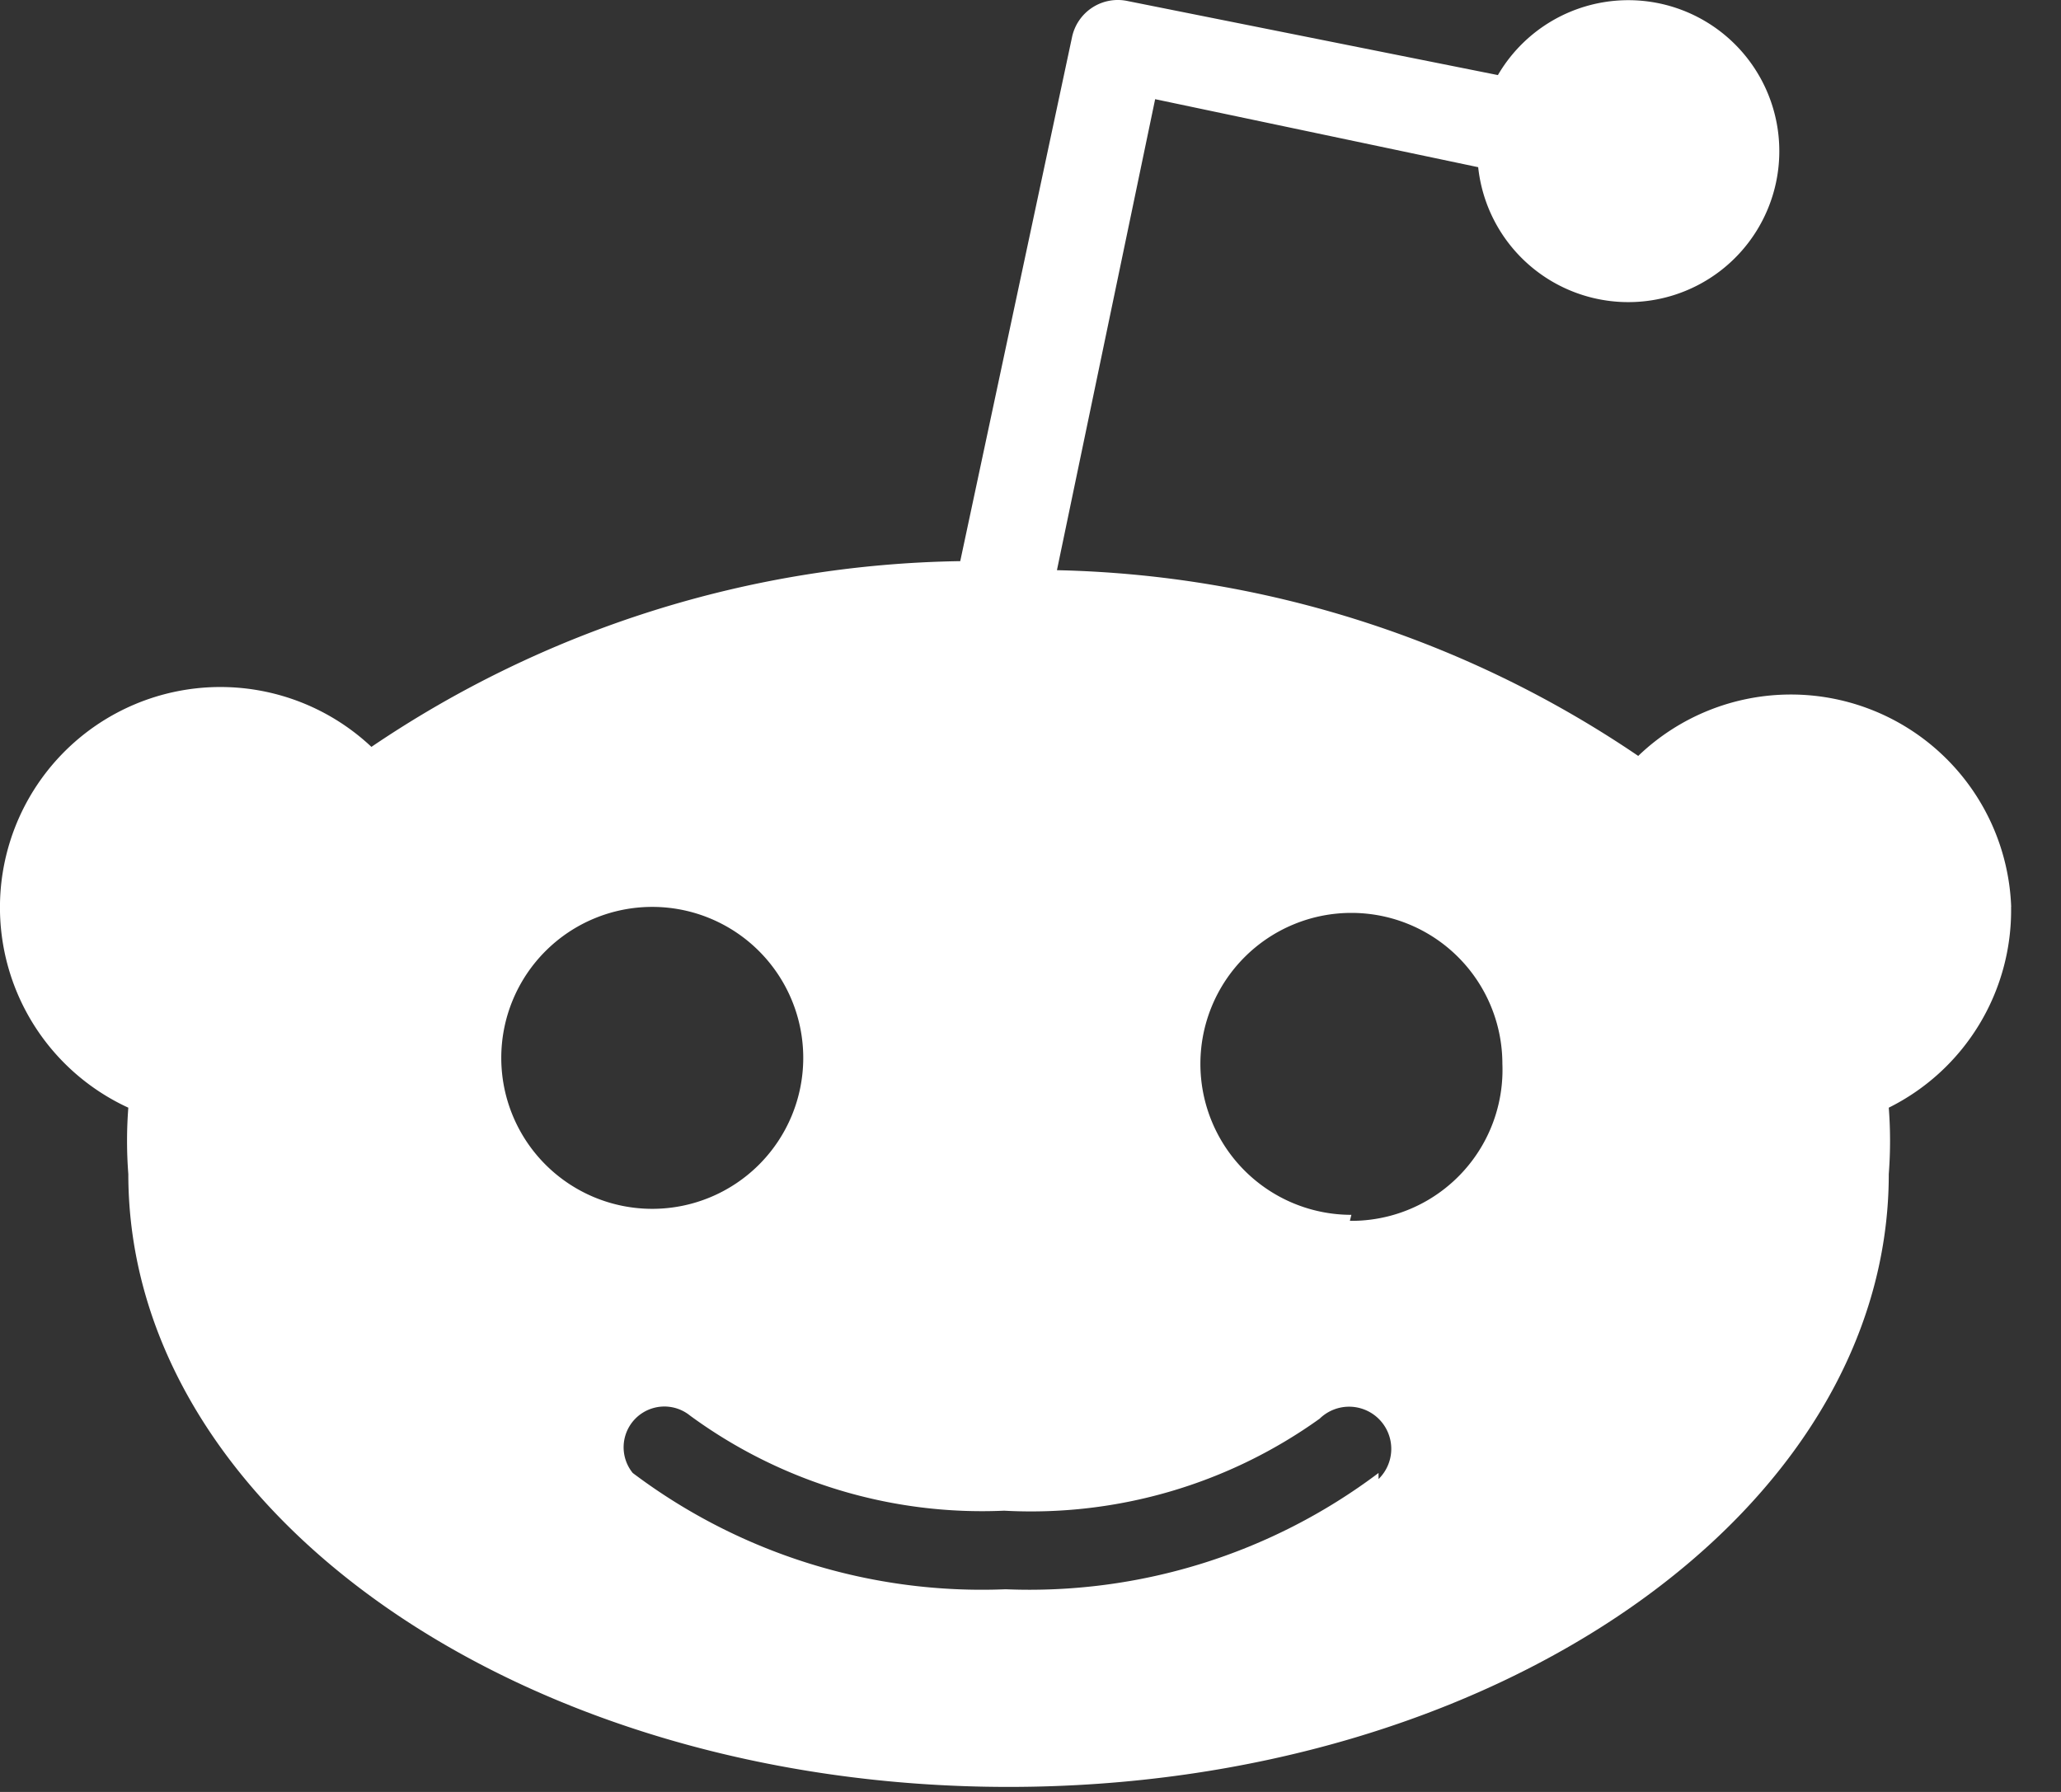
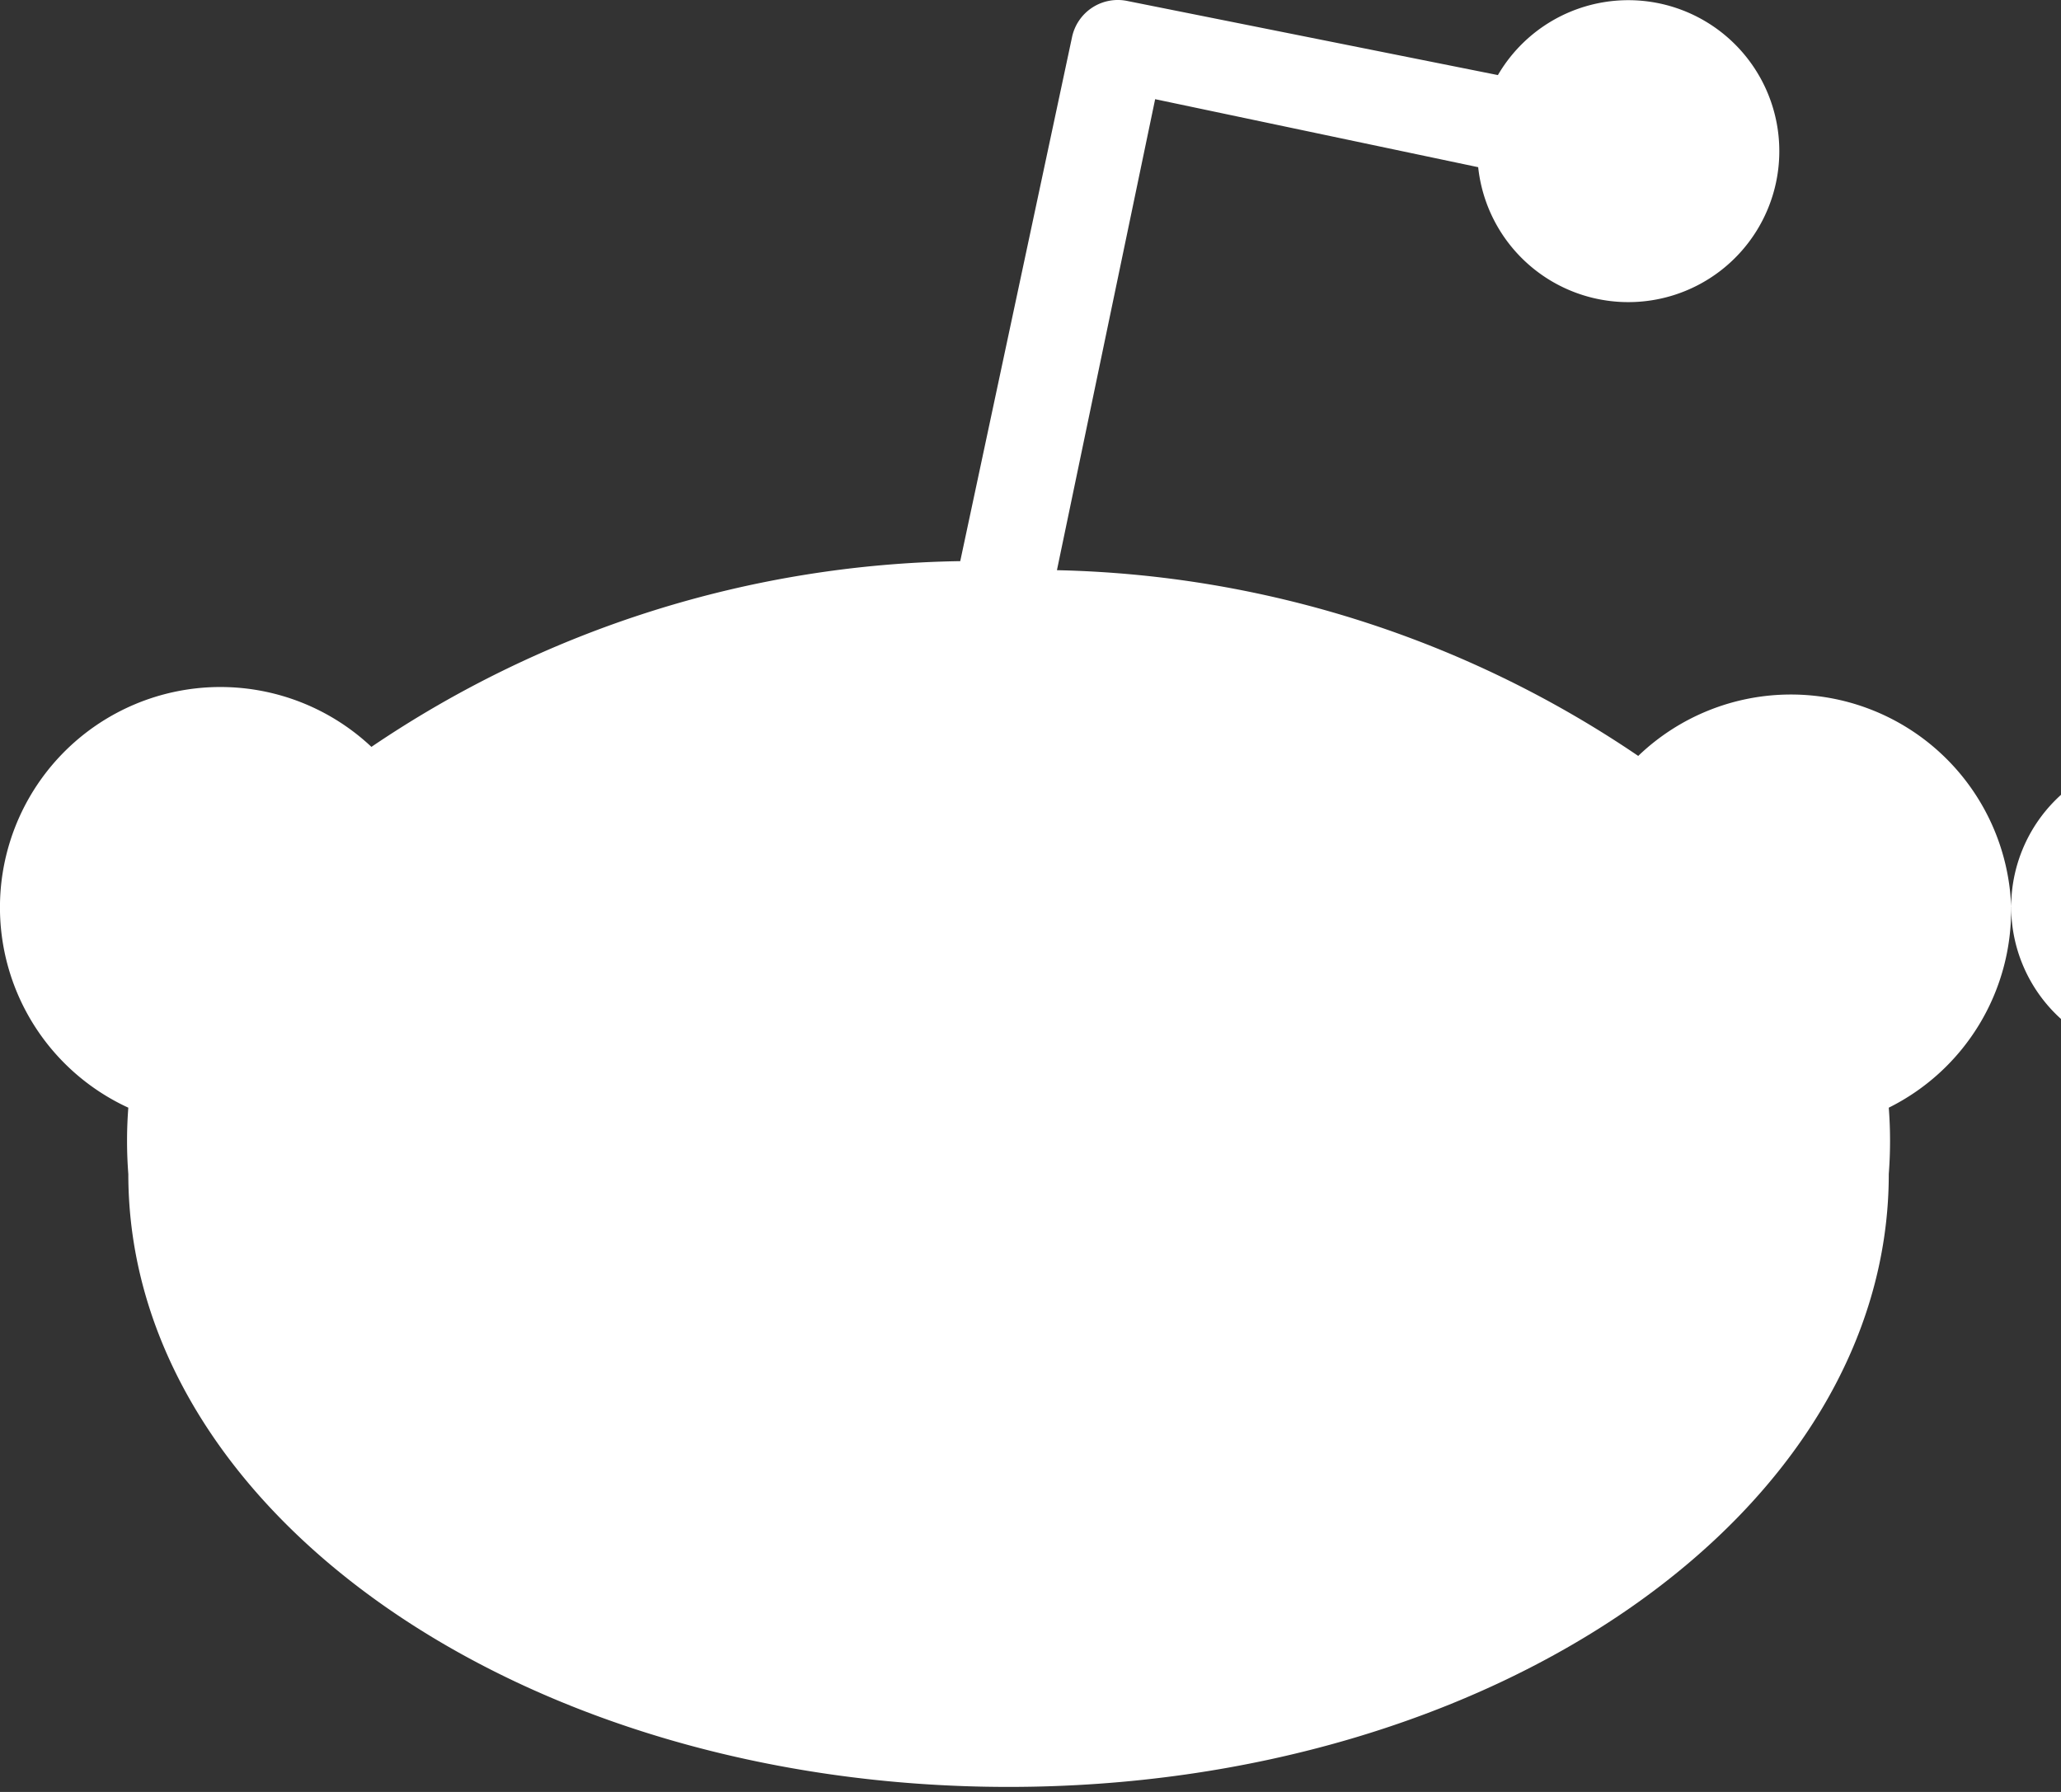
<svg xmlns="http://www.w3.org/2000/svg" width="23" height="20">
  <rect width="100%" height="100%" fill="#333333" stroke="none" />
-   <path d="M22.444 10.122a2.46 2.46 0 00-4.162-1.685 11.997 11.997 0 00-6.487-2.073l1.096-5.257 3.605.759a1.685 1.685 0 10.22-1.028L12.586.012a.522.522 0 00-.623.405l-1.247 5.846a12.03 12.03 0 00-6.571 2.073 2.46 2.46 0 10-2.713 4.027 4.836 4.836 0 000 .741c0 3.774 4.398 6.84 9.823 6.84 5.426 0 9.823-3.066 9.823-6.84a4.836 4.836 0 000-.741 2.46 2.46 0 001.365-2.241zm-16.85 1.685a1.685 1.685 0 113.37 0 1.685 1.685 0 01-3.37 0zm9.79 4.633a6.47 6.47 0 01-4.162 1.298 6.47 6.47 0 01-4.161-1.298.455.455 0 01.64-.64 5.51 5.51 0 003.505 1.061 5.527 5.527 0 003.521-1.027.47.47 0 01.657.674v-.068zm-.303-2.881a1.685 1.685 0 111.685-1.685 1.685 1.685 0 01-1.702 1.752l.017-.067z" fill="#FFF" fill-rule="nonzero" />
+   <path d="M22.444 10.122a2.46 2.46 0 00-4.162-1.685 11.997 11.997 0 00-6.487-2.073l1.096-5.257 3.605.759a1.685 1.685 0 10.22-1.028L12.586.012a.522.522 0 00-.623.405l-1.247 5.846a12.03 12.03 0 00-6.571 2.073 2.46 2.46 0 10-2.713 4.027 4.836 4.836 0 000 .741c0 3.774 4.398 6.84 9.823 6.84 5.426 0 9.823-3.066 9.823-6.84a4.836 4.836 0 000-.741 2.46 2.46 0 001.365-2.241za1.685 1.685 0 113.37 0 1.685 1.685 0 01-3.37 0zm9.79 4.633a6.47 6.47 0 01-4.162 1.298 6.47 6.47 0 01-4.161-1.298.455.455 0 01.64-.64 5.51 5.51 0 003.505 1.061 5.527 5.527 0 003.521-1.027.47.47 0 01.657.674v-.068zm-.303-2.881a1.685 1.685 0 111.685-1.685 1.685 1.685 0 01-1.702 1.752l.017-.067z" fill="#FFF" fill-rule="nonzero" />
</svg>